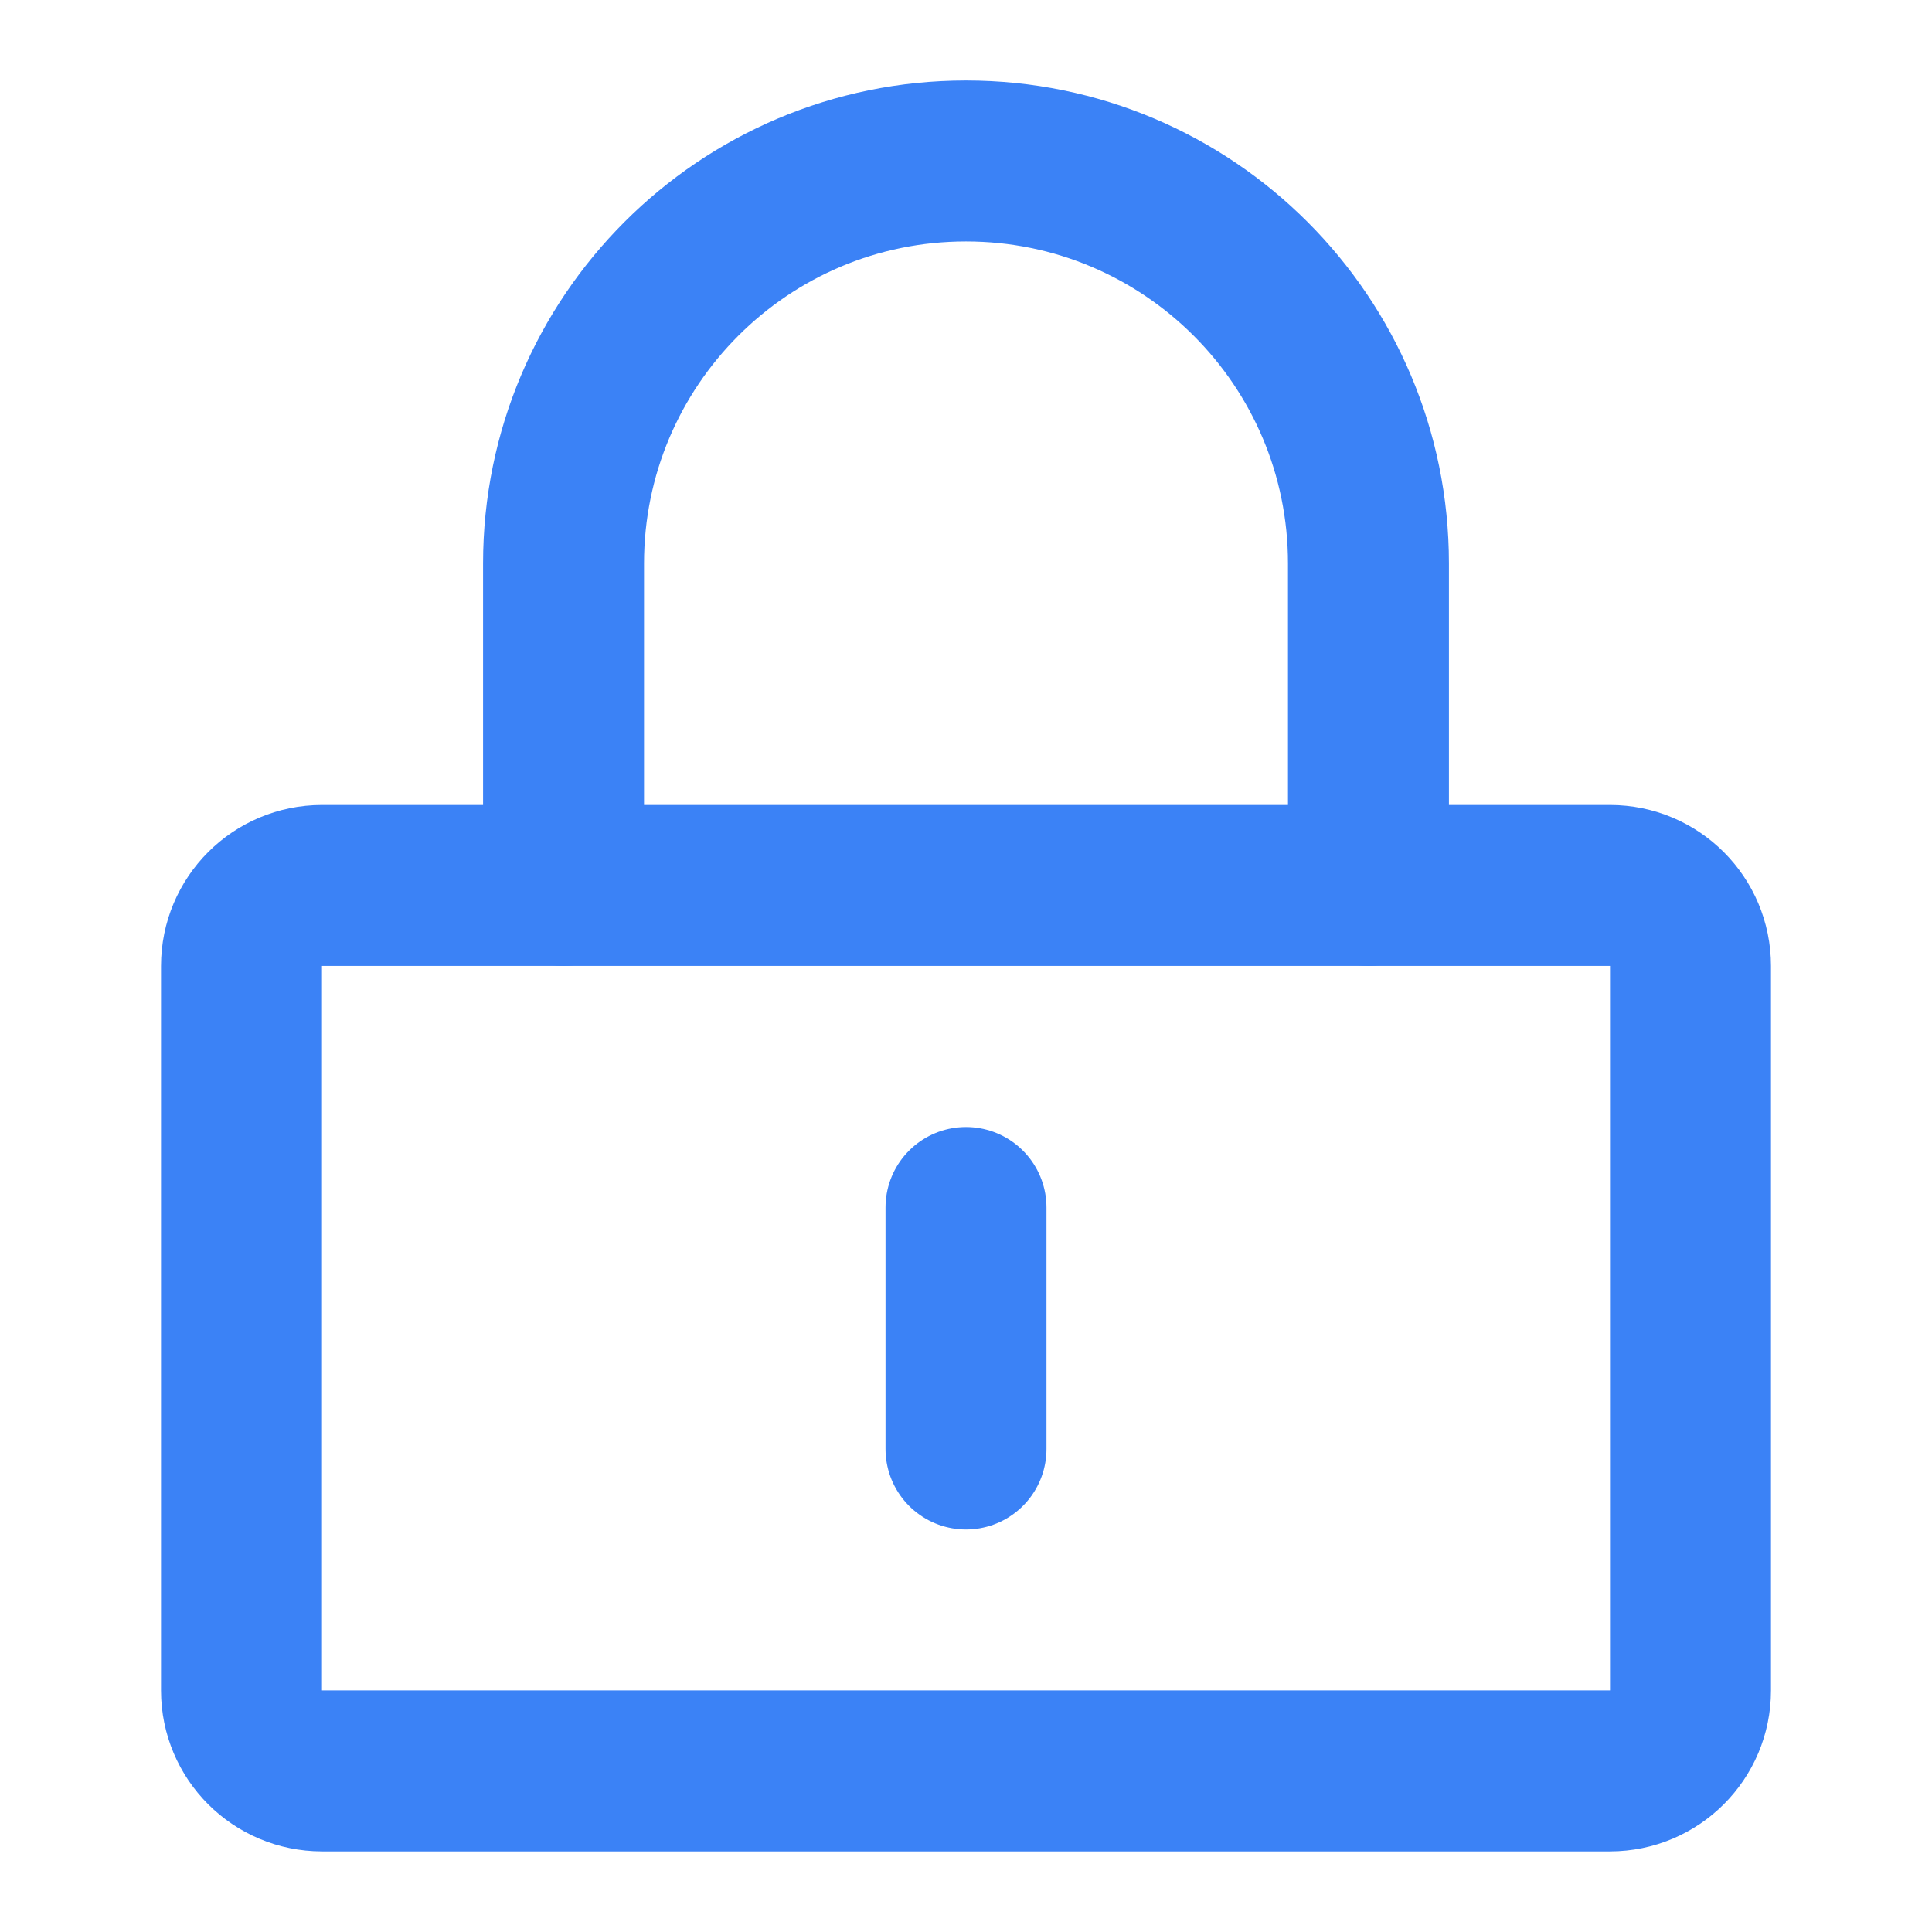
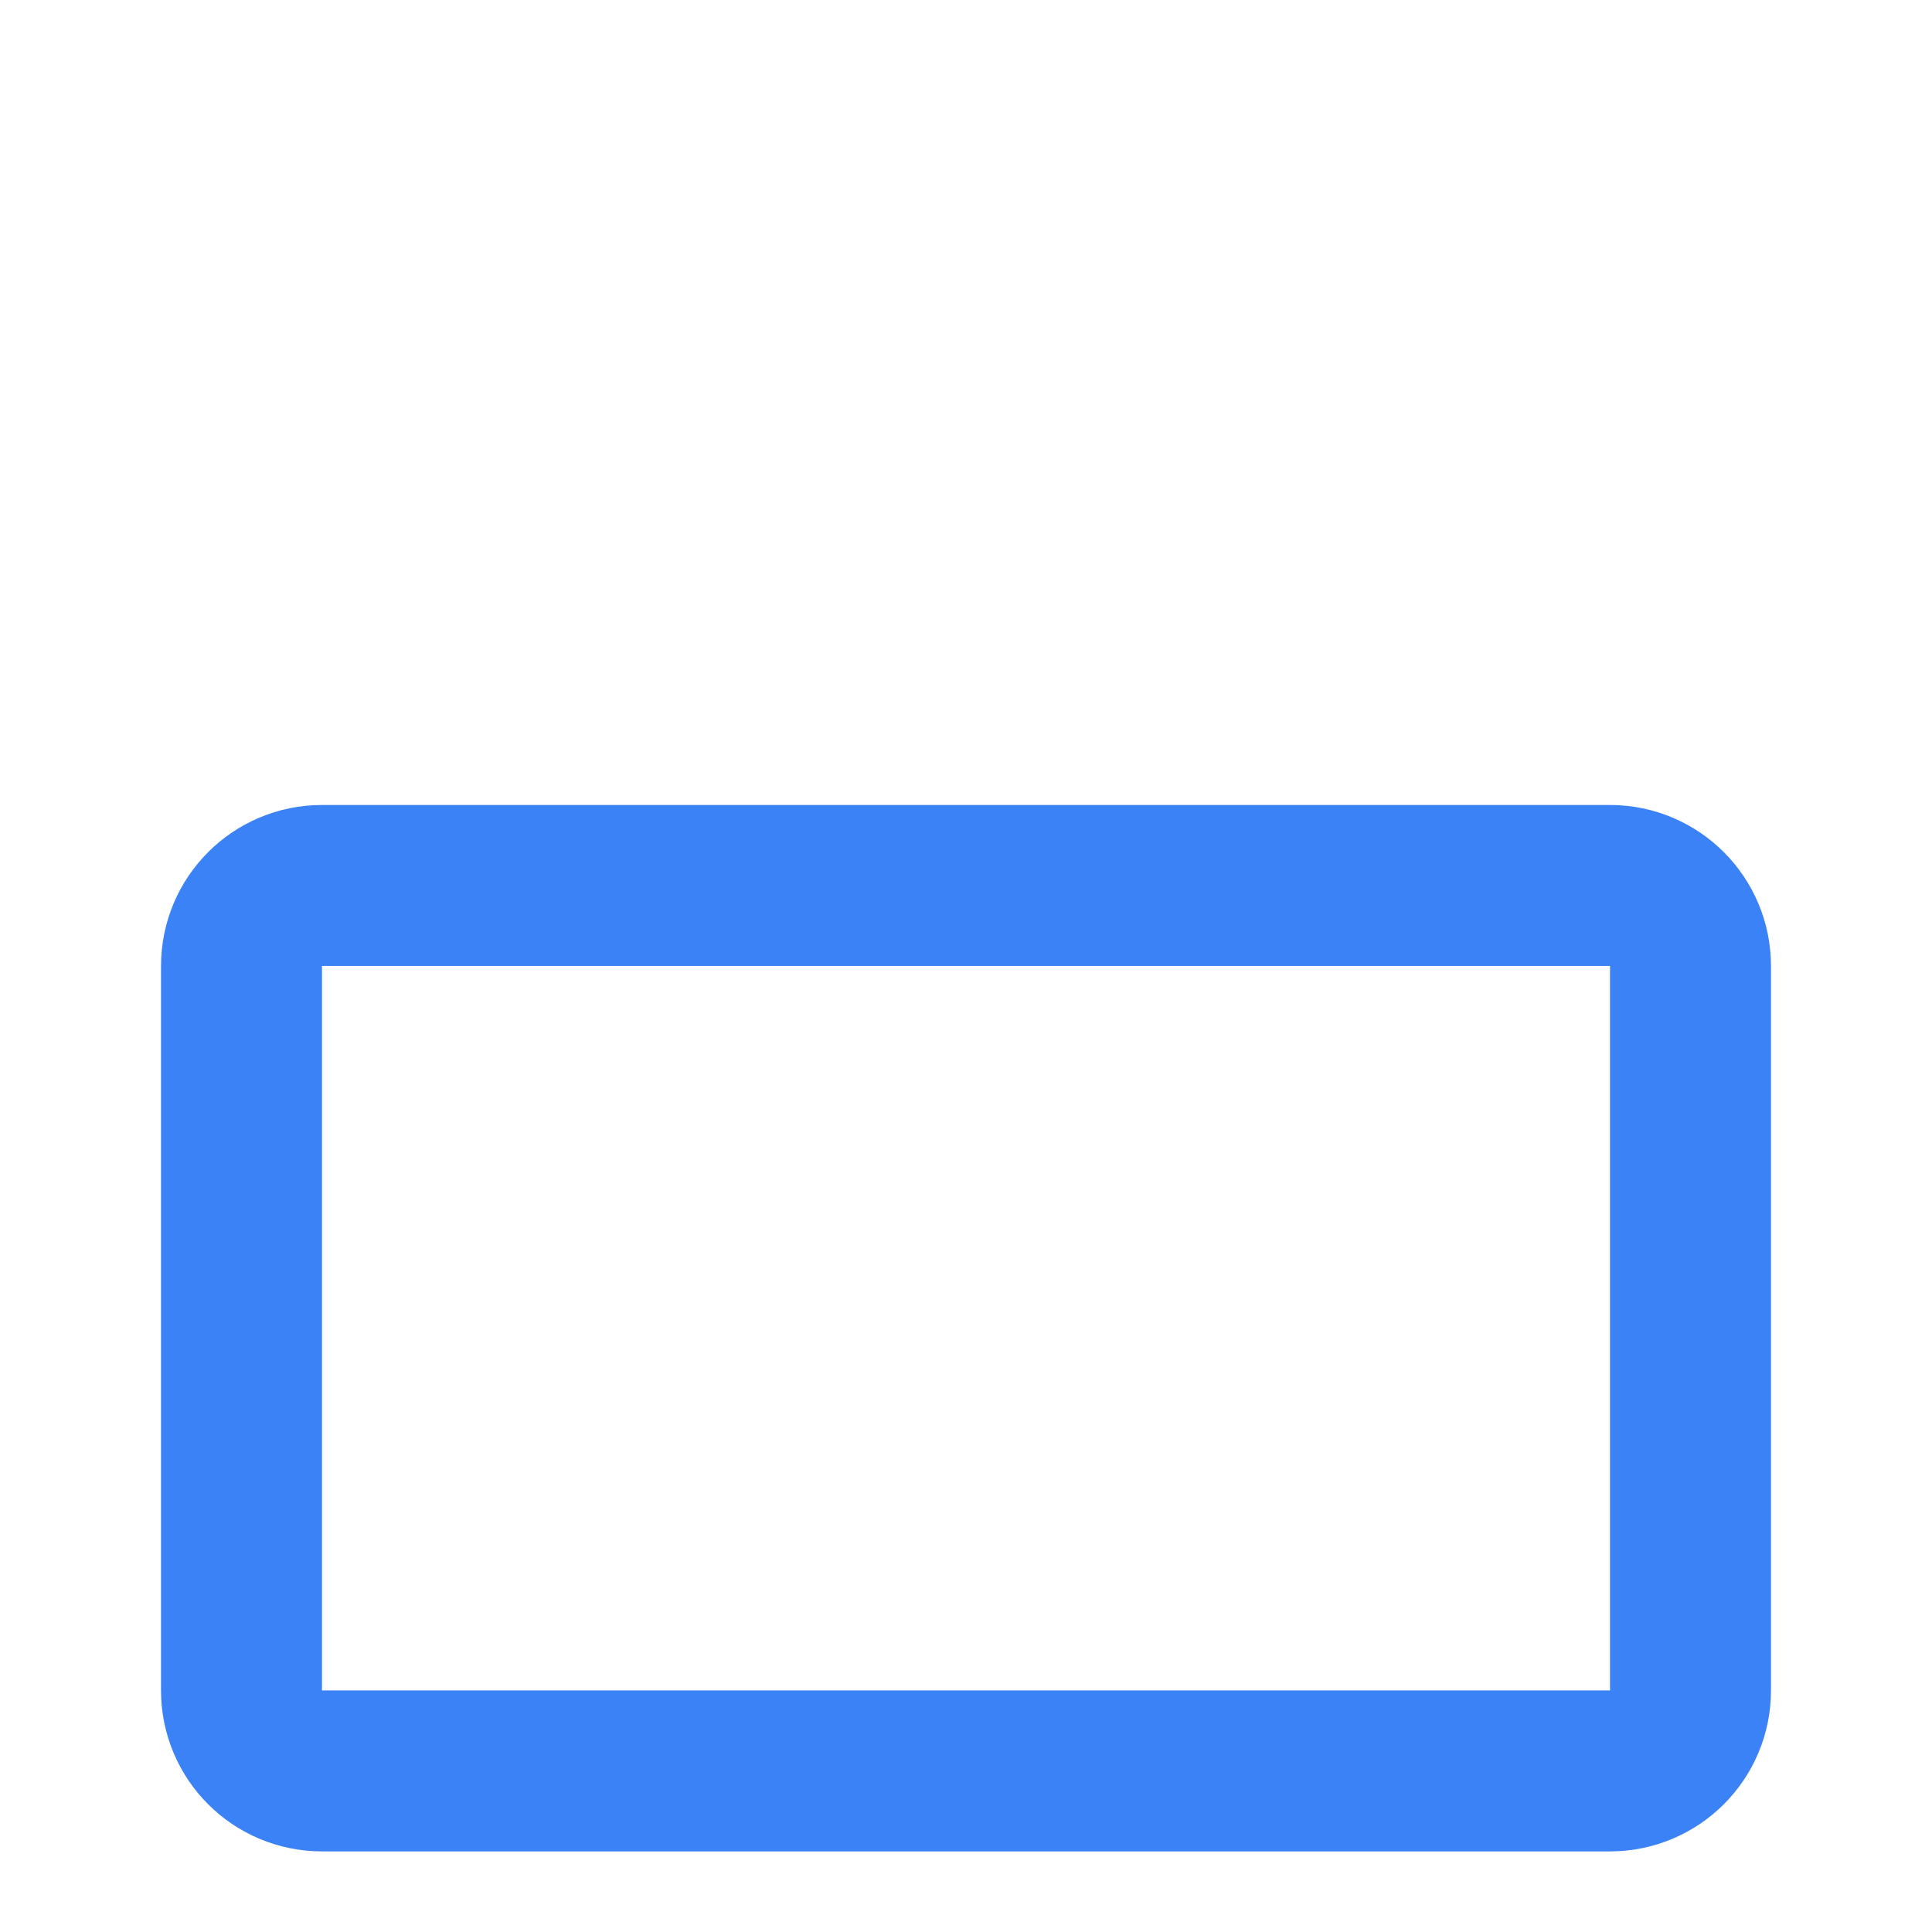
<svg xmlns="http://www.w3.org/2000/svg" width="16" height="16" viewBox="0 0 16 16" fill="none">
  <path d="M13.333 7.333H2.667C2.298 7.333 2 7.631 2 8V14C2 14.368 2.298 14.666 2.667 14.666H13.333C13.701 14.666 14 14.368 14 14V8C14 7.631 13.701 7.333 13.333 7.333Z" stroke="#3B82F6" stroke-width="1.333" stroke-linejoin="round" />
-   <path d="M4.667 7.333V4.666C4.667 2.825 6.159 1.333 8 1.333C9.841 1.333 11.333 2.825 11.333 4.666V7.333" stroke="#3B82F6" stroke-width="1.333" stroke-linecap="round" stroke-linejoin="round" />
-   <path d="M8 10V12" stroke="#3B82F6" stroke-width="1.333" stroke-linecap="round" stroke-linejoin="round" />
</svg>